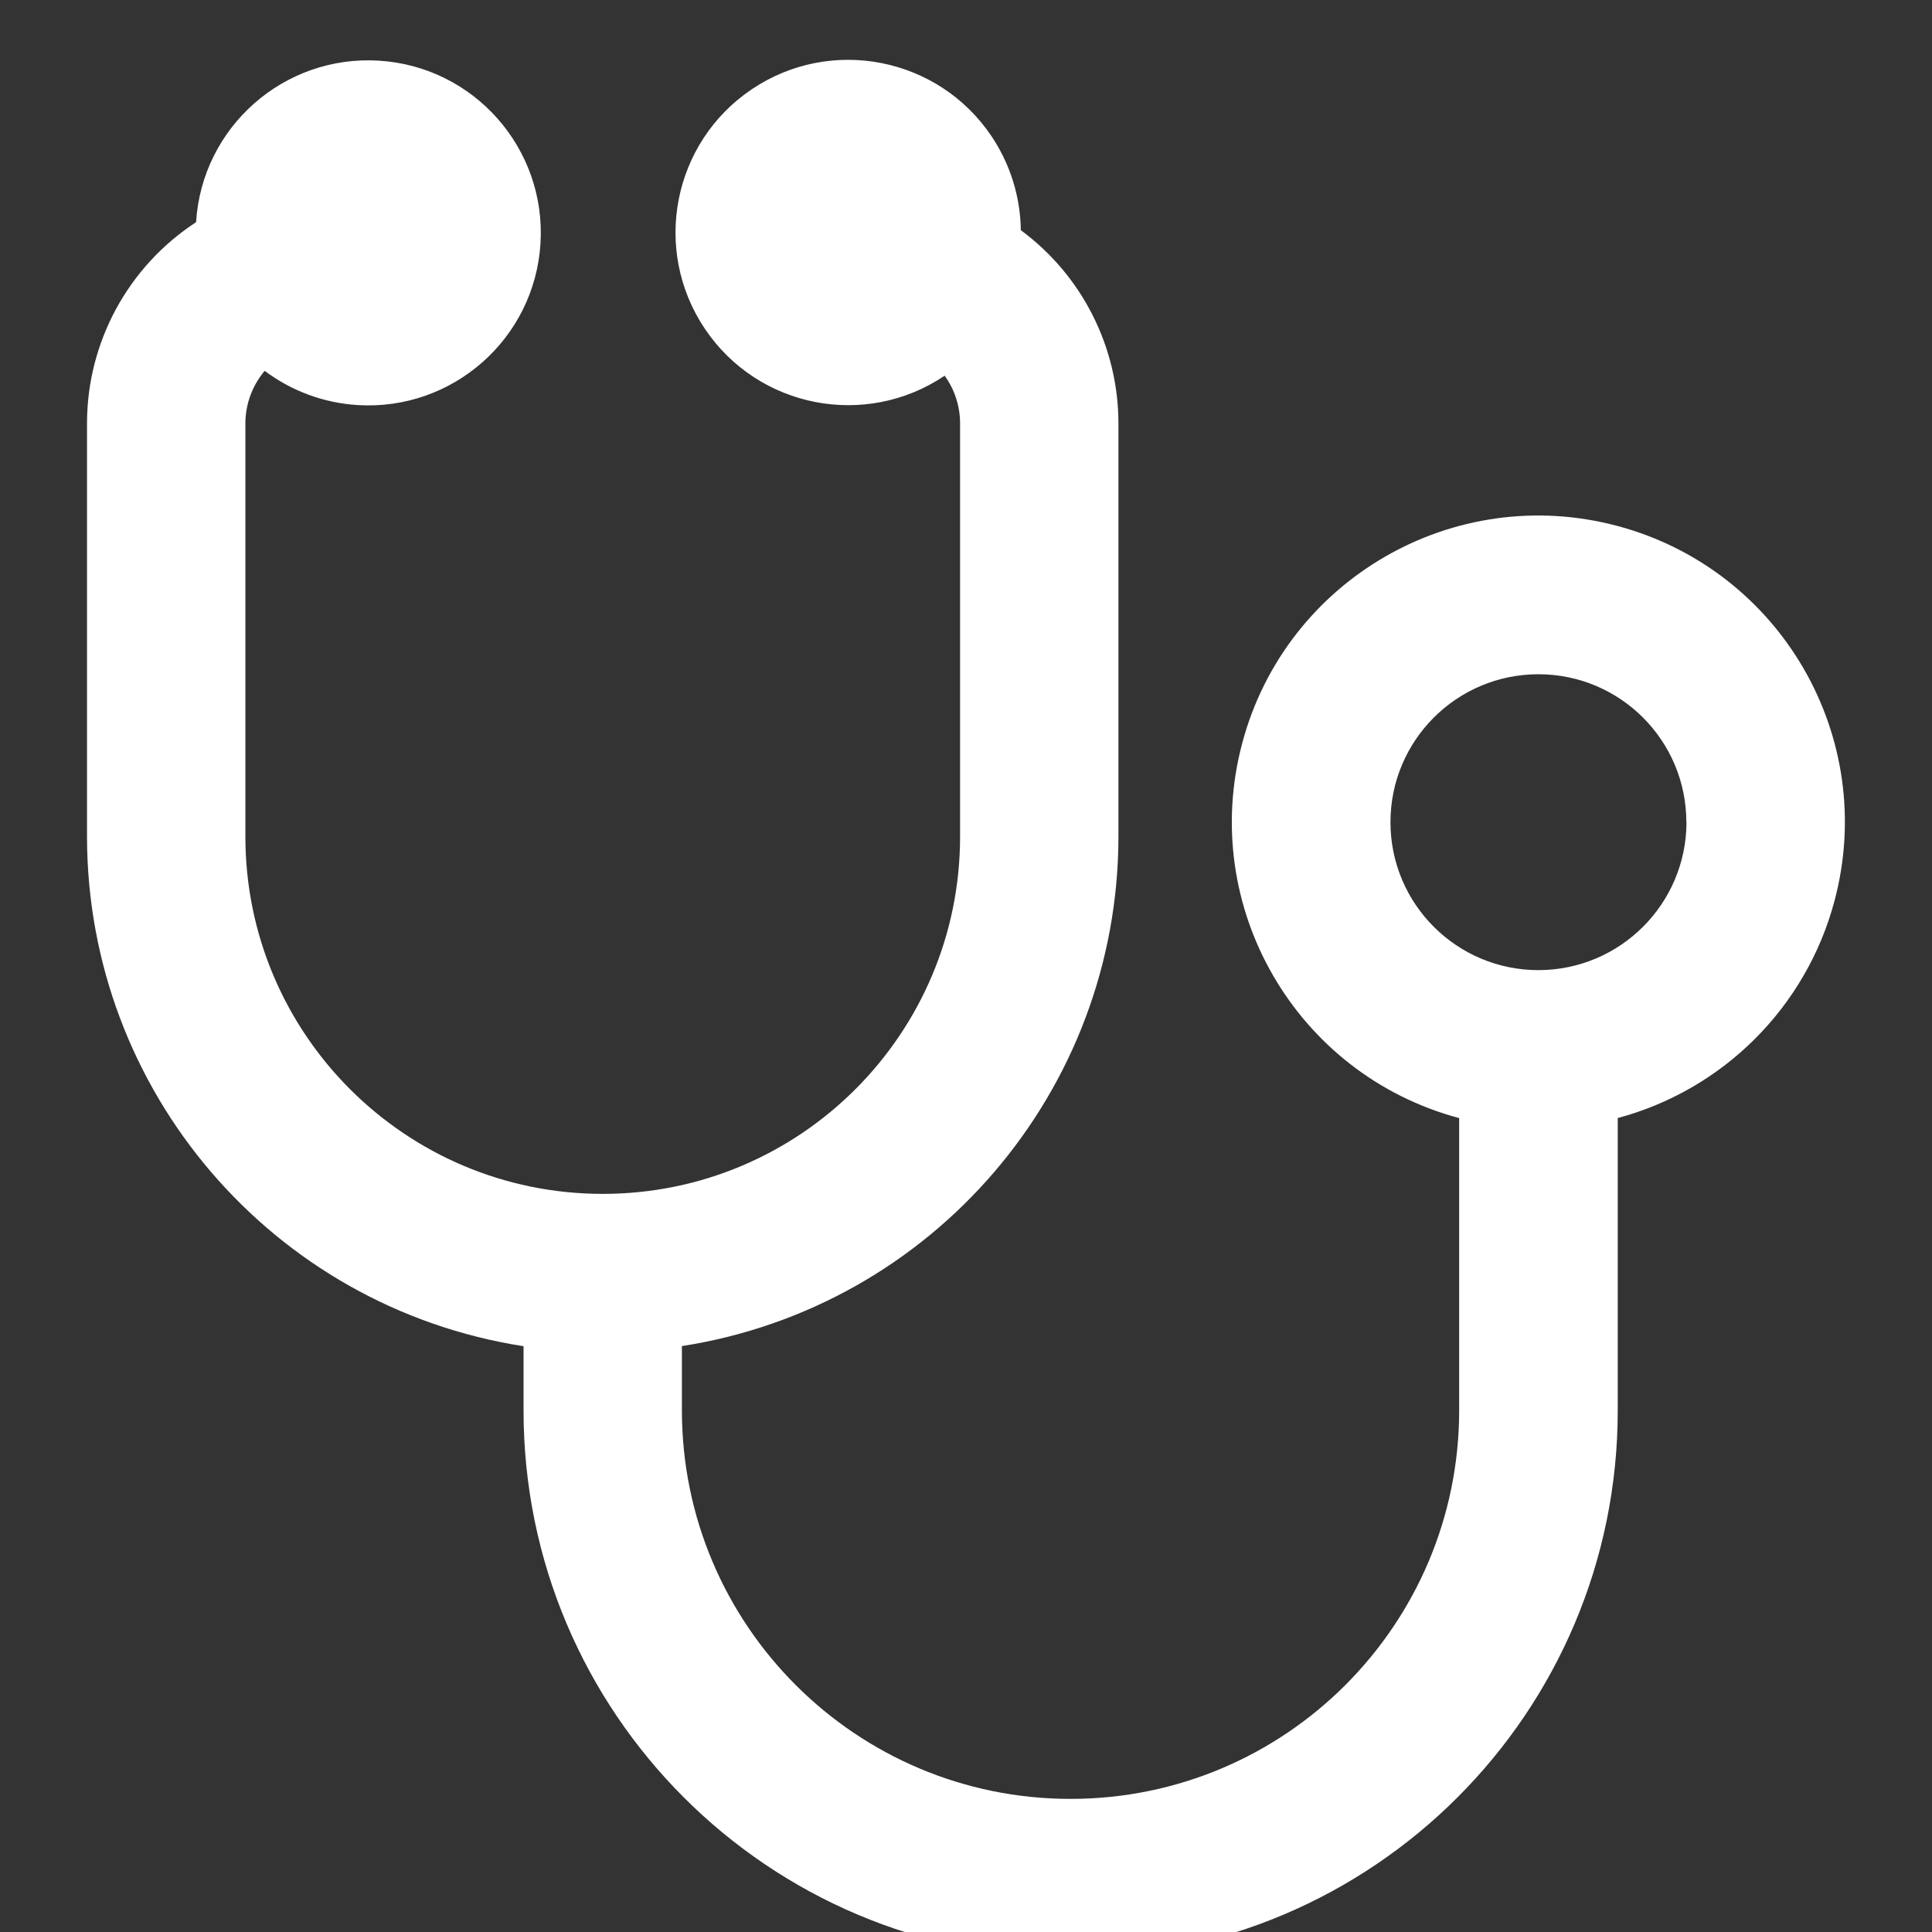
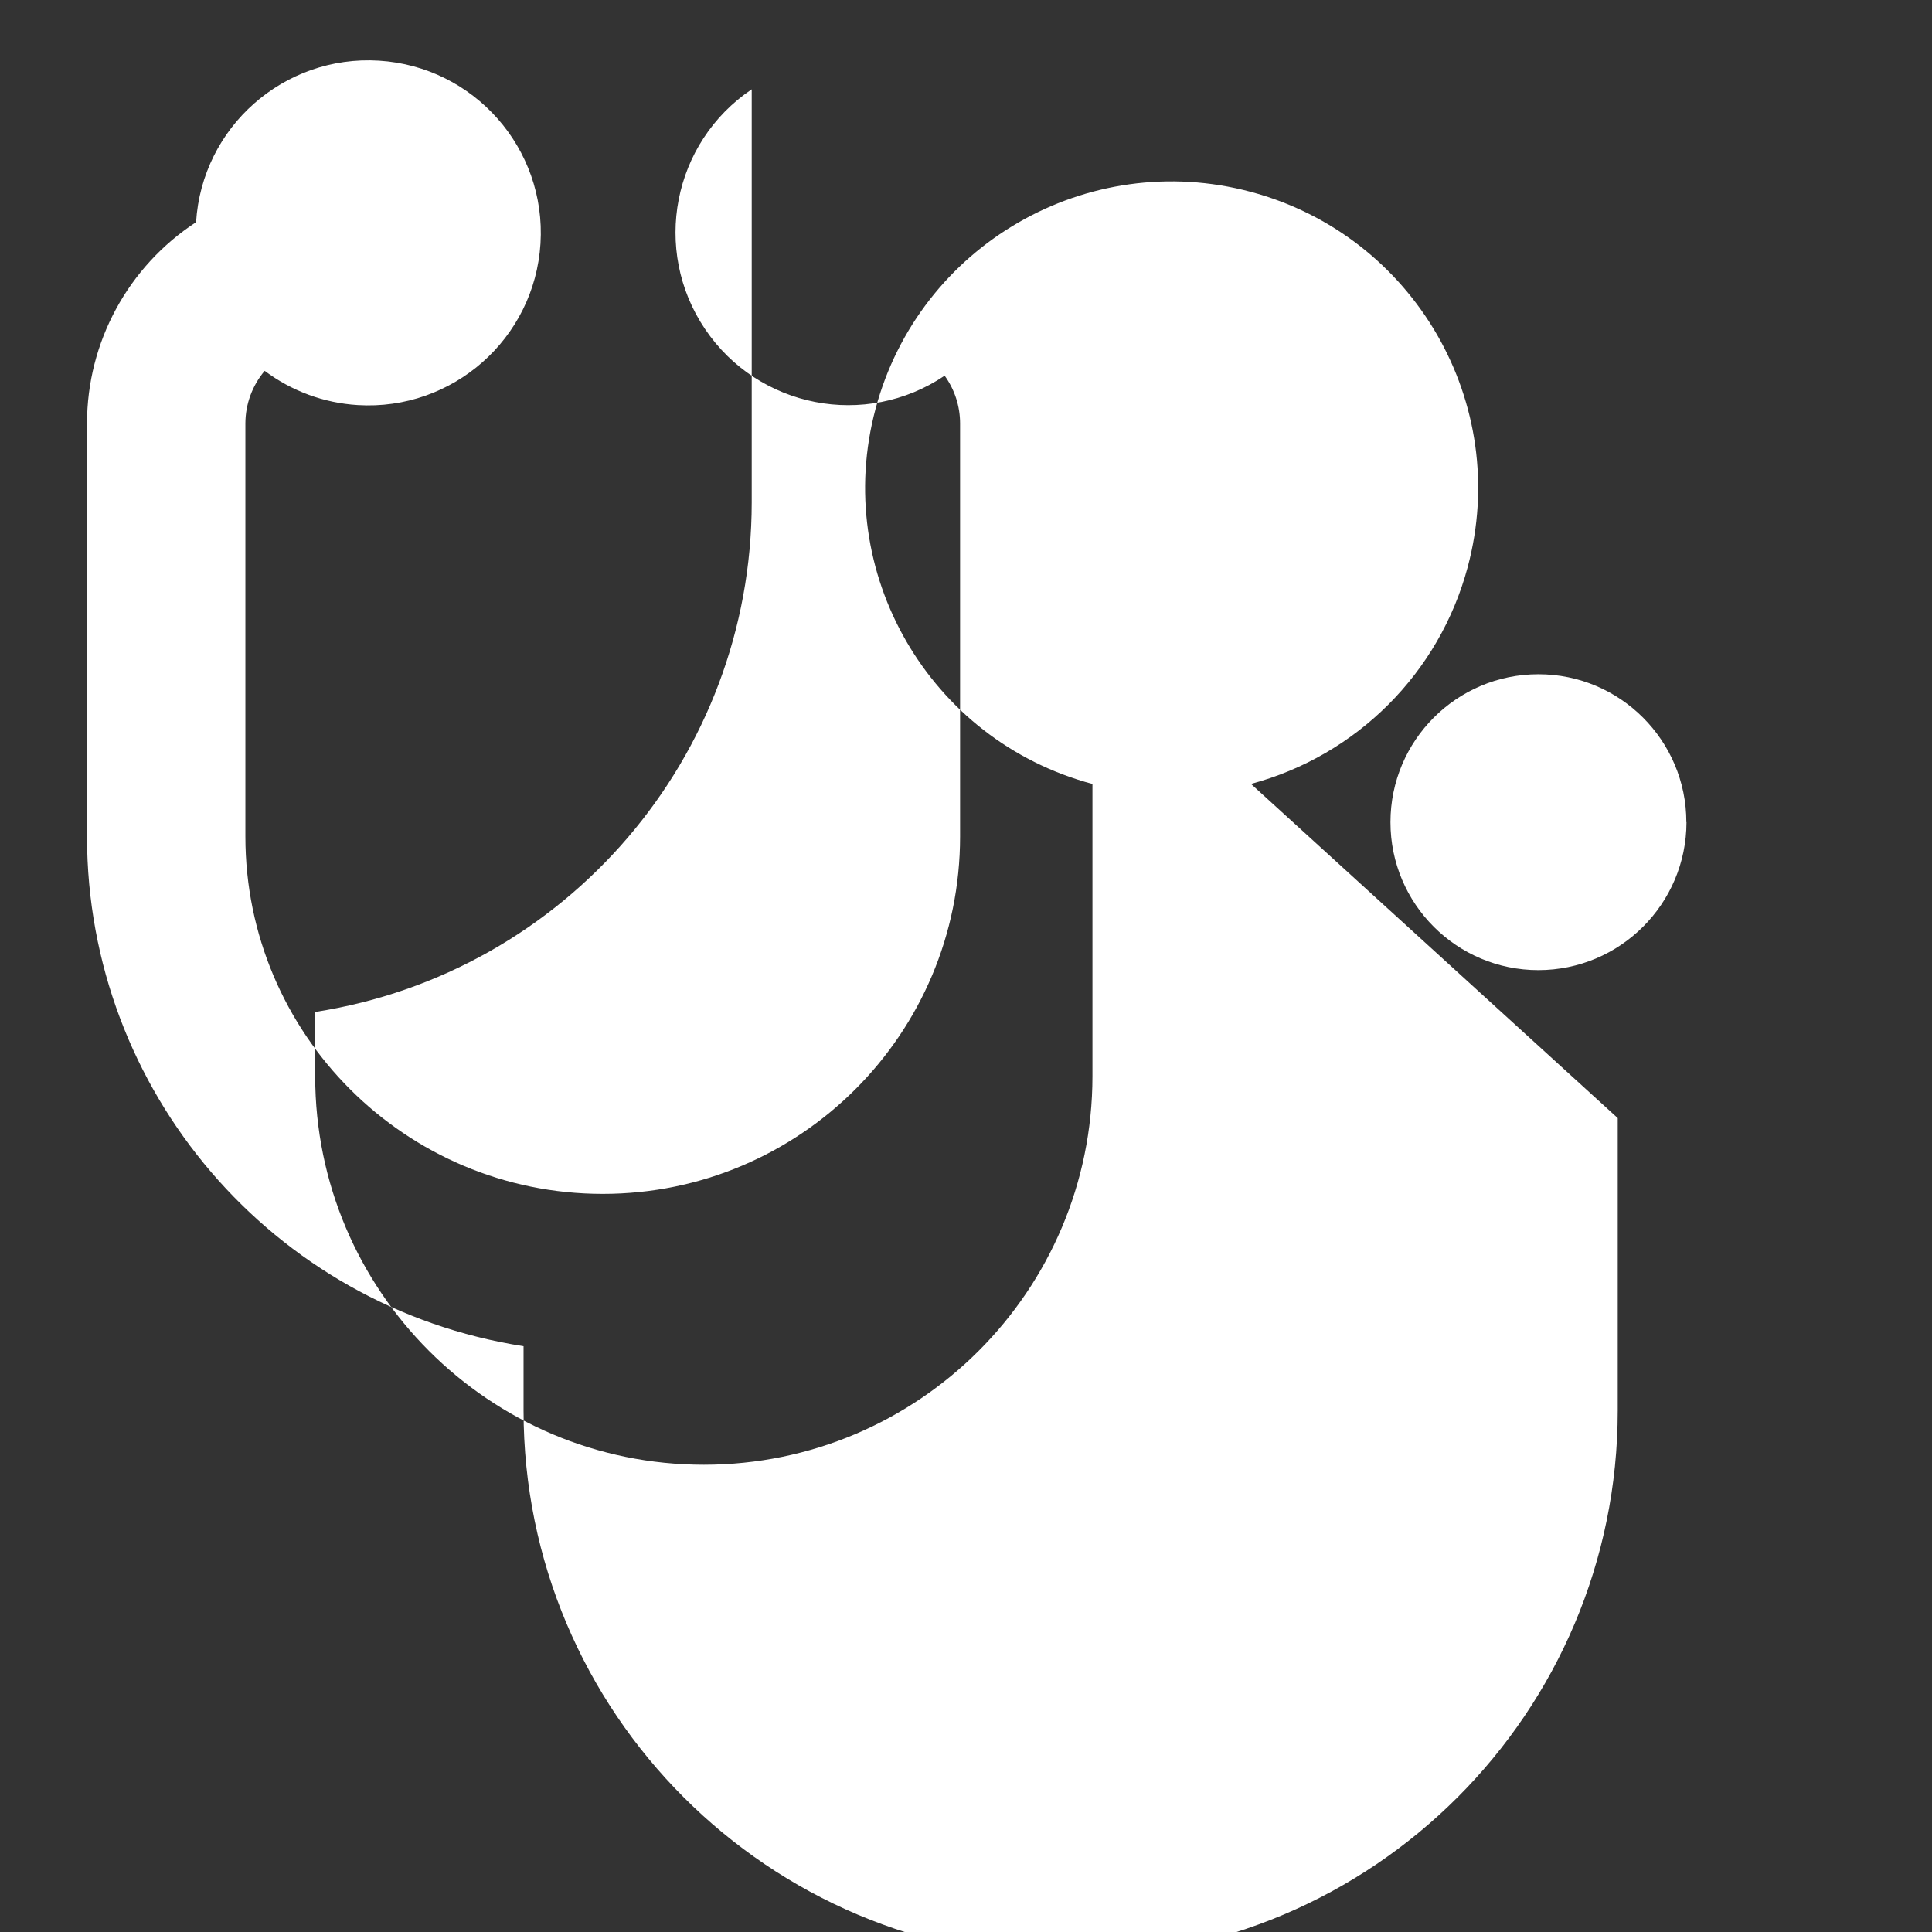
<svg xmlns="http://www.w3.org/2000/svg" id="Vrstva_1" version="1.1" viewBox="0 0 800 800">
  <rect x="0" y="0" width="800" height="800" fill="#333333" stroke="none" />
  <defs>
    <style>
      .st0 {
        fill: #fff;
      }
    </style>
  </defs>
-   <path class="st0" d="M669.87,462.97v121.1c0,125.11-101.42,226.54-226.54,226.54s-226.54-101.42-226.54-226.54v-26.63c-104-16.21-180.7-105.75-180.76-211v-171.11c0-33.62,17-64.96,45.16-83.33,2.44-39.38,36.35-69.32,75.73-66.88,39.38,2.44,69.32,36.35,66.88,75.73s-36.35,69.32-75.73,66.88c-13.93-.86-27.3-5.79-38.47-14.17-5.15,6.09-7.98,13.81-7.99,21.78v171.05c0,81.72,66.25,147.97,147.97,147.97s147.97-66.25,147.97-147.97v-171.05c0-7.1-2.23-14.02-6.39-19.77-32.75,22.06-77.18,13.4-99.24-19.35s-13.4-77.18,19.35-99.24c32.75-22.06,77.18-13.4,99.24,19.35,7.77,11.53,12.01,25.08,12.19,38.99,25.41,18.75,40.41,48.44,40.42,80.02v171.05c-.06,105.25-76.76,194.79-180.76,211v26.63c.04,88.88,72.12,160.9,160.99,160.86,88.83-.04,160.83-72.04,160.86-160.86v-121.04c-67.7-18.11-107.91-87.67-89.8-155.38,18.11-67.7,87.67-107.91,155.38-89.8,67.7,18.11,107.91,87.67,89.8,155.38-11.72,43.83-45.96,78.07-89.8,89.8h.08ZM698.28,340.45c0-33.83-27.43-61.26-61.26-61.26s-61.26,27.43-61.26,61.26,27.43,61.26,61.26,61.26h0c33.83-.03,61.25-27.43,61.32-61.26h-.06Z" />
+   <path class="st0" d="M669.87,462.97v121.1c0,125.11-101.42,226.54-226.54,226.54s-226.54-101.42-226.54-226.54v-26.63c-104-16.21-180.7-105.75-180.76-211v-171.11c0-33.62,17-64.96,45.16-83.33,2.44-39.38,36.35-69.32,75.73-66.88,39.38,2.44,69.32,36.35,66.88,75.73s-36.35,69.32-75.73,66.88c-13.93-.86-27.3-5.79-38.47-14.17-5.15,6.09-7.98,13.81-7.99,21.78v171.05c0,81.72,66.25,147.97,147.97,147.97s147.97-66.25,147.97-147.97v-171.05c0-7.1-2.23-14.02-6.39-19.77-32.75,22.06-77.18,13.4-99.24-19.35s-13.4-77.18,19.35-99.24v171.05c-.06,105.25-76.76,194.79-180.76,211v26.63c.04,88.88,72.12,160.9,160.99,160.86,88.83-.04,160.83-72.04,160.86-160.86v-121.04c-67.7-18.11-107.91-87.67-89.8-155.38,18.11-67.7,87.67-107.91,155.38-89.8,67.7,18.11,107.91,87.67,89.8,155.38-11.72,43.83-45.96,78.07-89.8,89.8h.08ZM698.28,340.45c0-33.83-27.43-61.26-61.26-61.26s-61.26,27.43-61.26,61.26,27.43,61.26,61.26,61.26h0c33.83-.03,61.25-27.43,61.32-61.26h-.06Z" />
</svg>